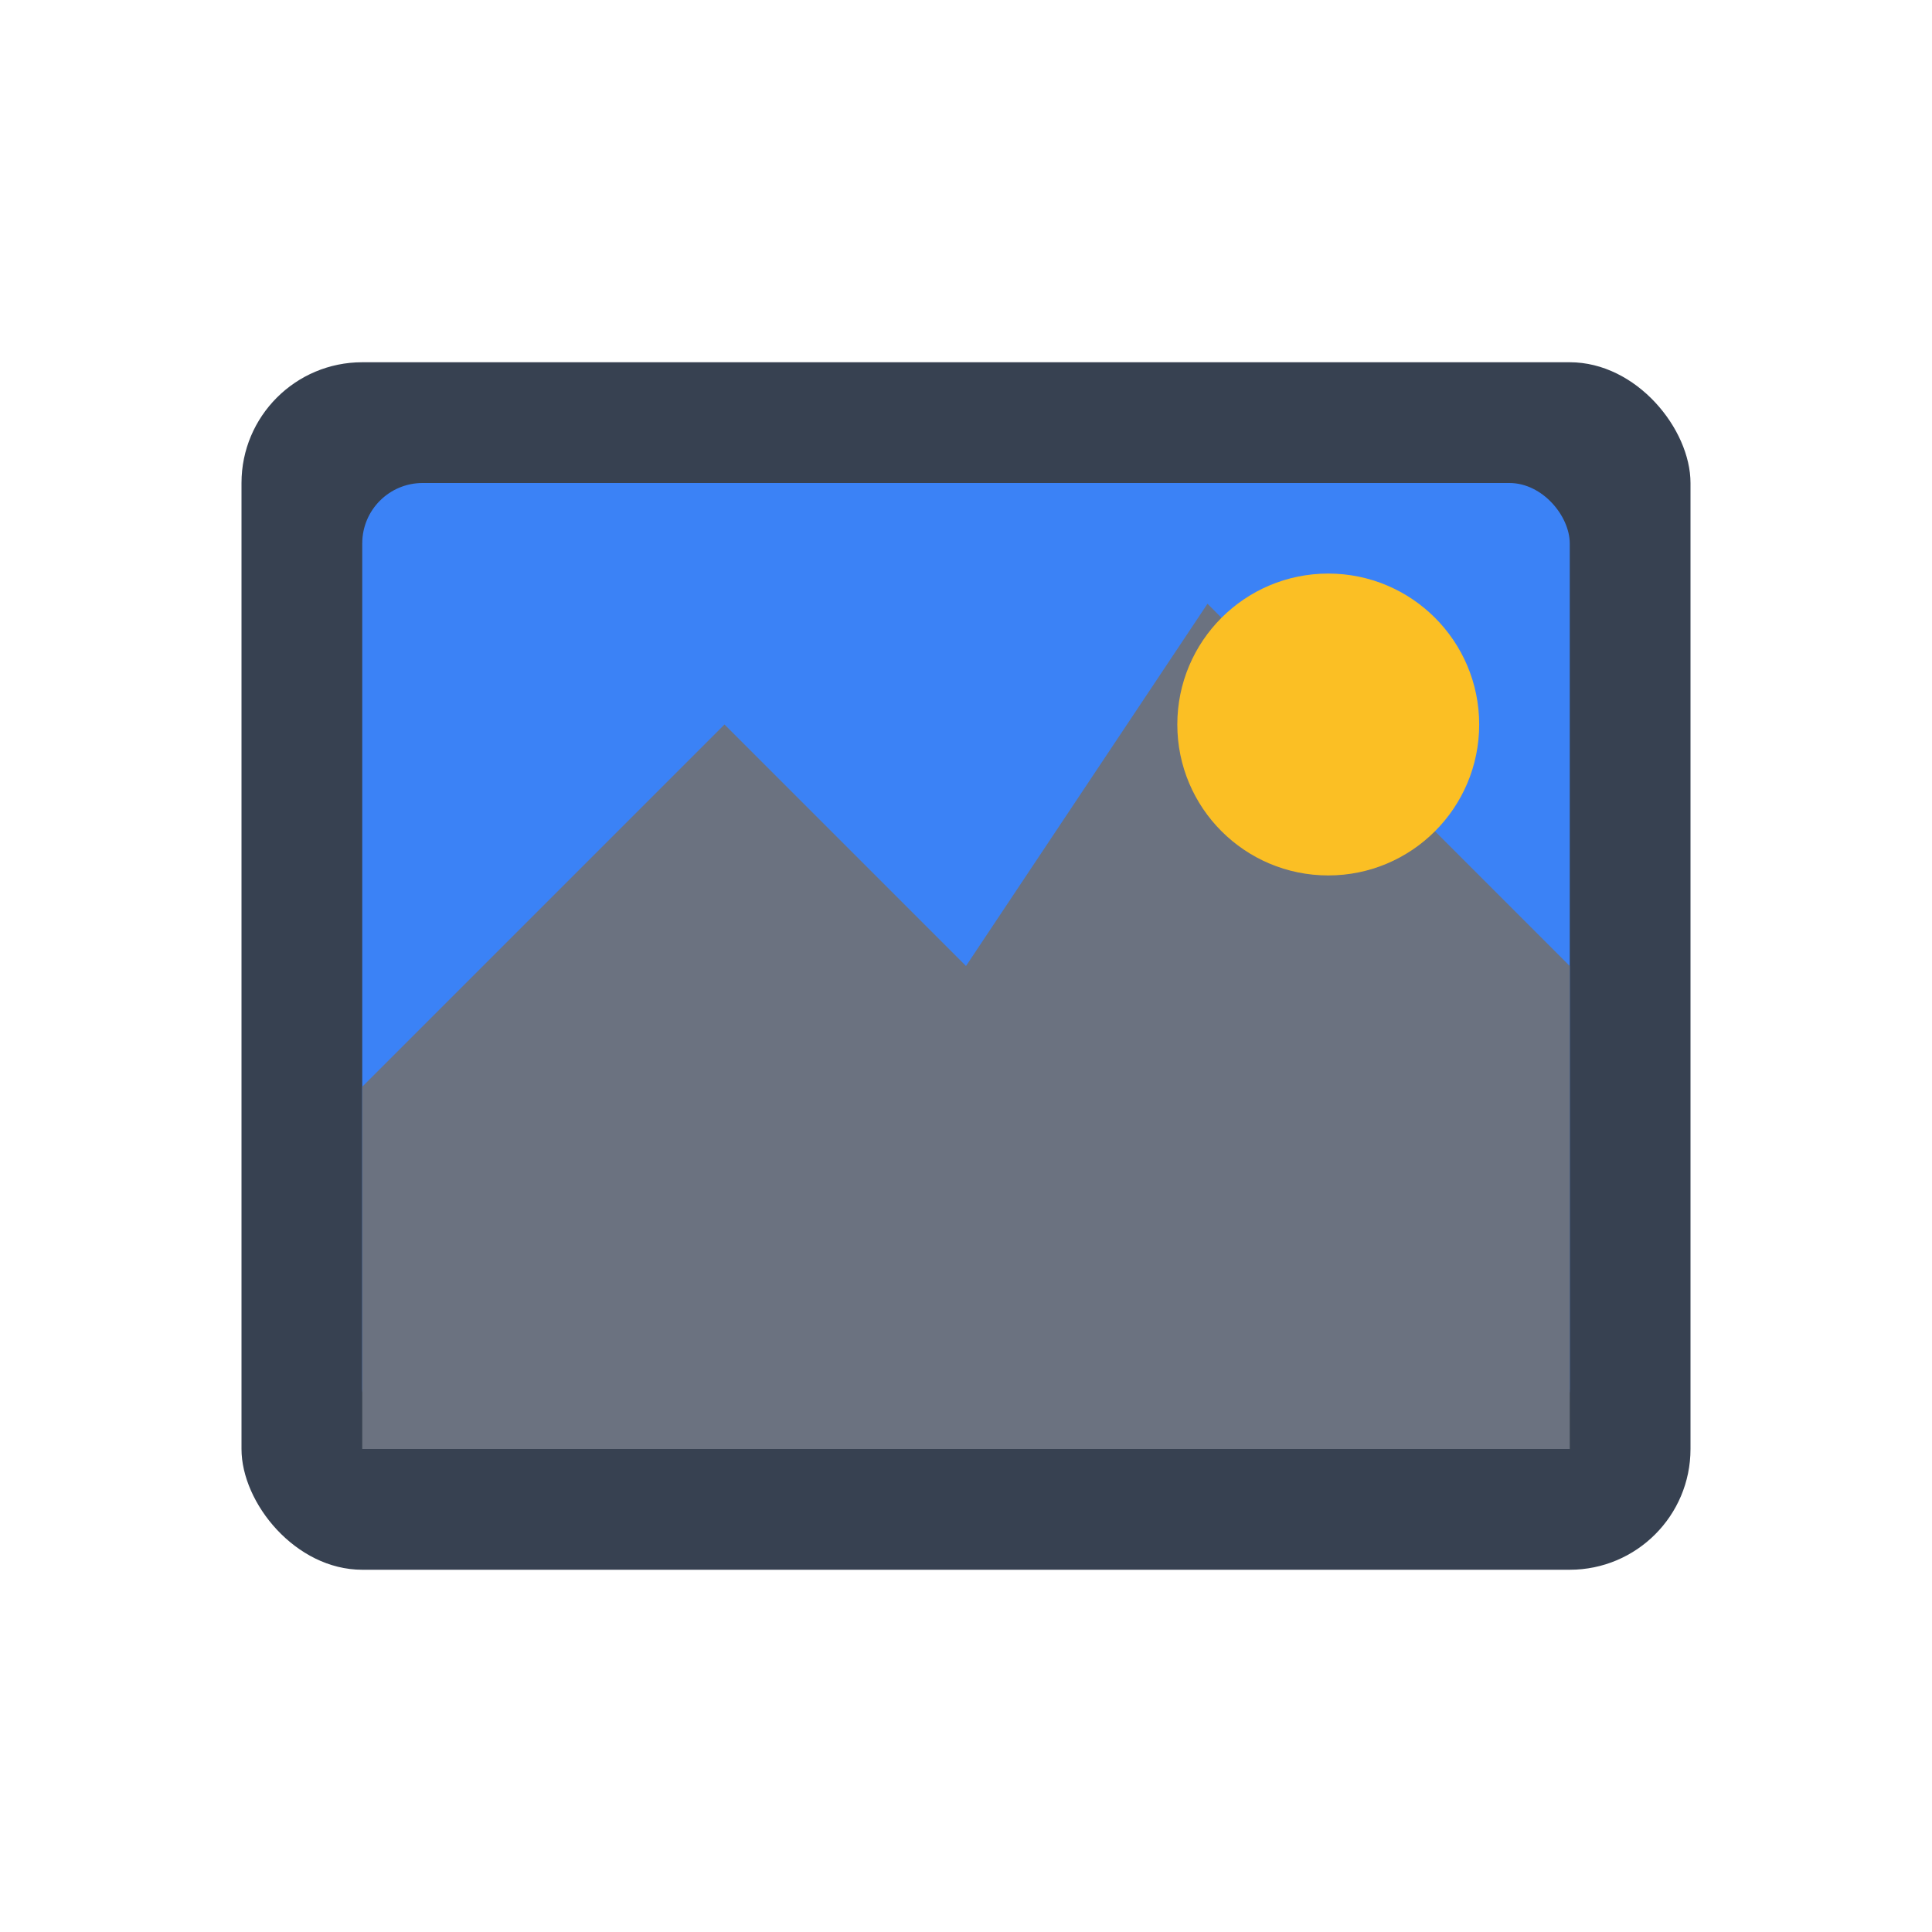
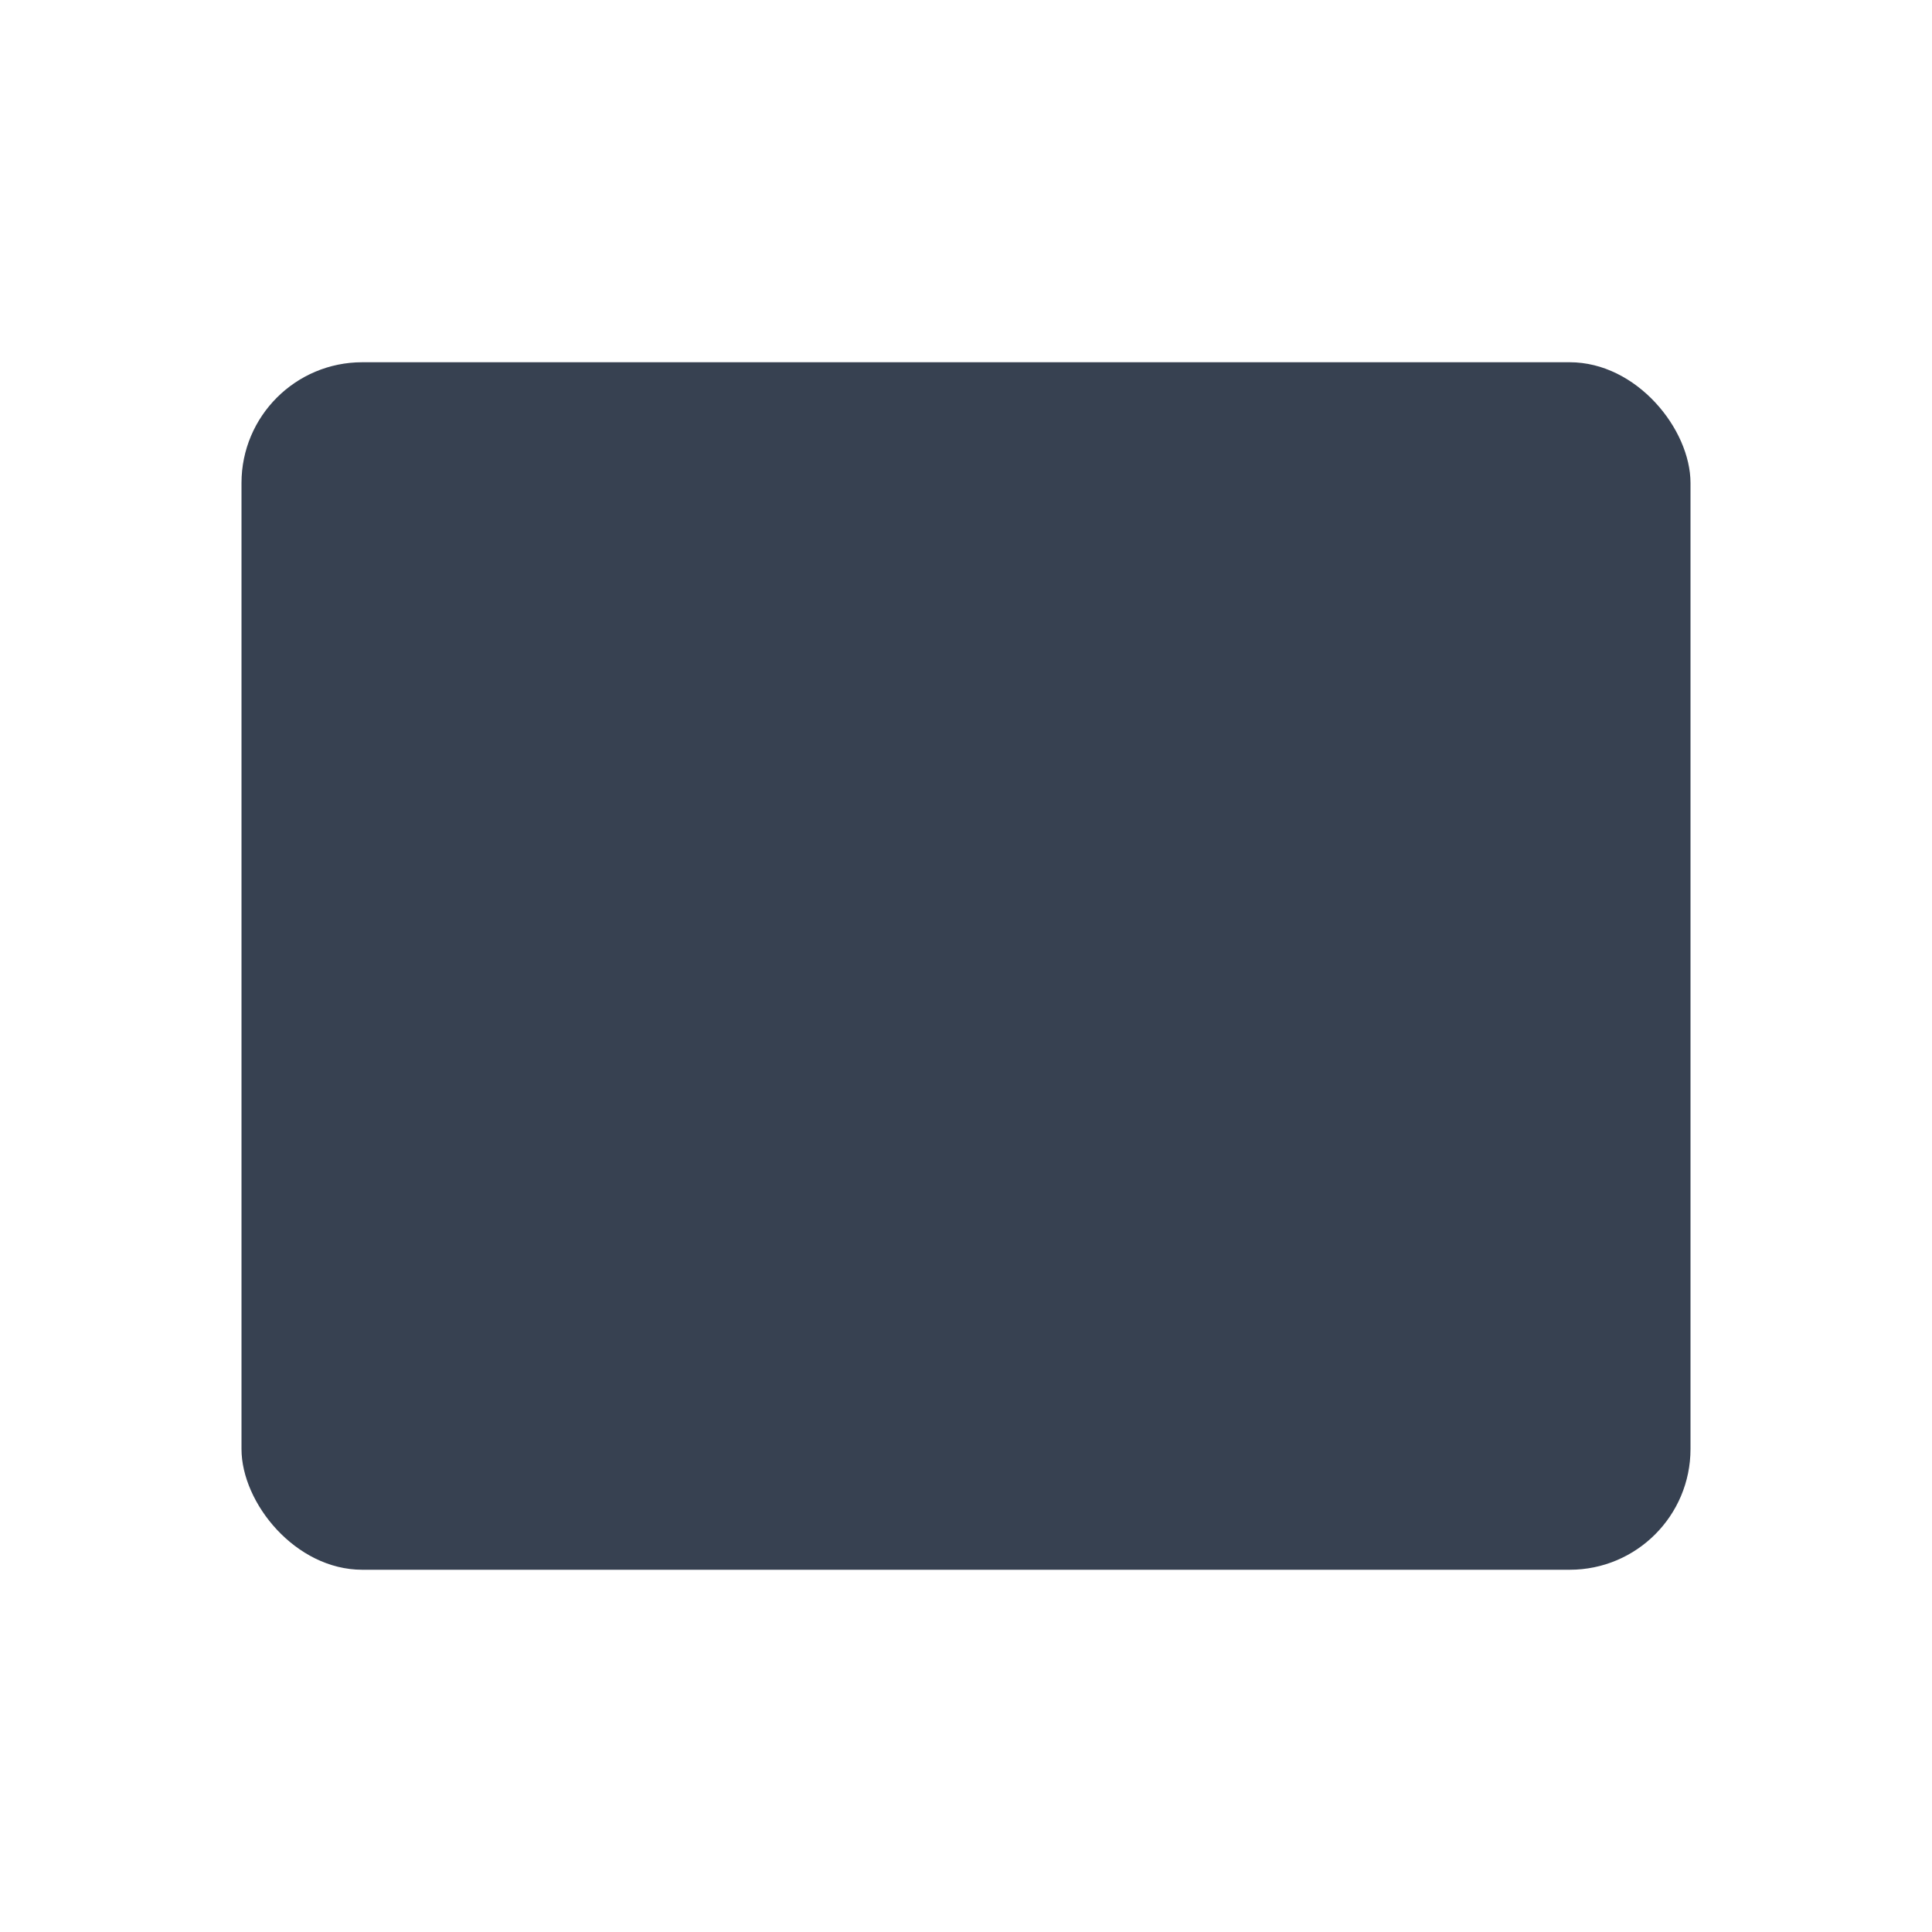
<svg xmlns="http://www.w3.org/2000/svg" viewBox="0 0 32 32" width="32" height="32">
  <defs>
    <style>
      .frame { fill: #374151; }
      .sky { fill: #3b82f6; }
      .mountain { fill: #6b7280; }
      .sun { fill: #fbbf24; }
    </style>
  </defs>
  <rect x="4" y="6" width="24" height="20" rx="2" class="frame" />
-   <rect x="6" y="8" width="20" height="16" rx="1" class="sky" />
-   <path d="M6 18 L12 12 L16 16 L20 10 L26 16 L26 24 L6 24 Z" class="mountain" />
-   <circle cx="22" cy="12" r="2.5" class="sun" />
</svg>